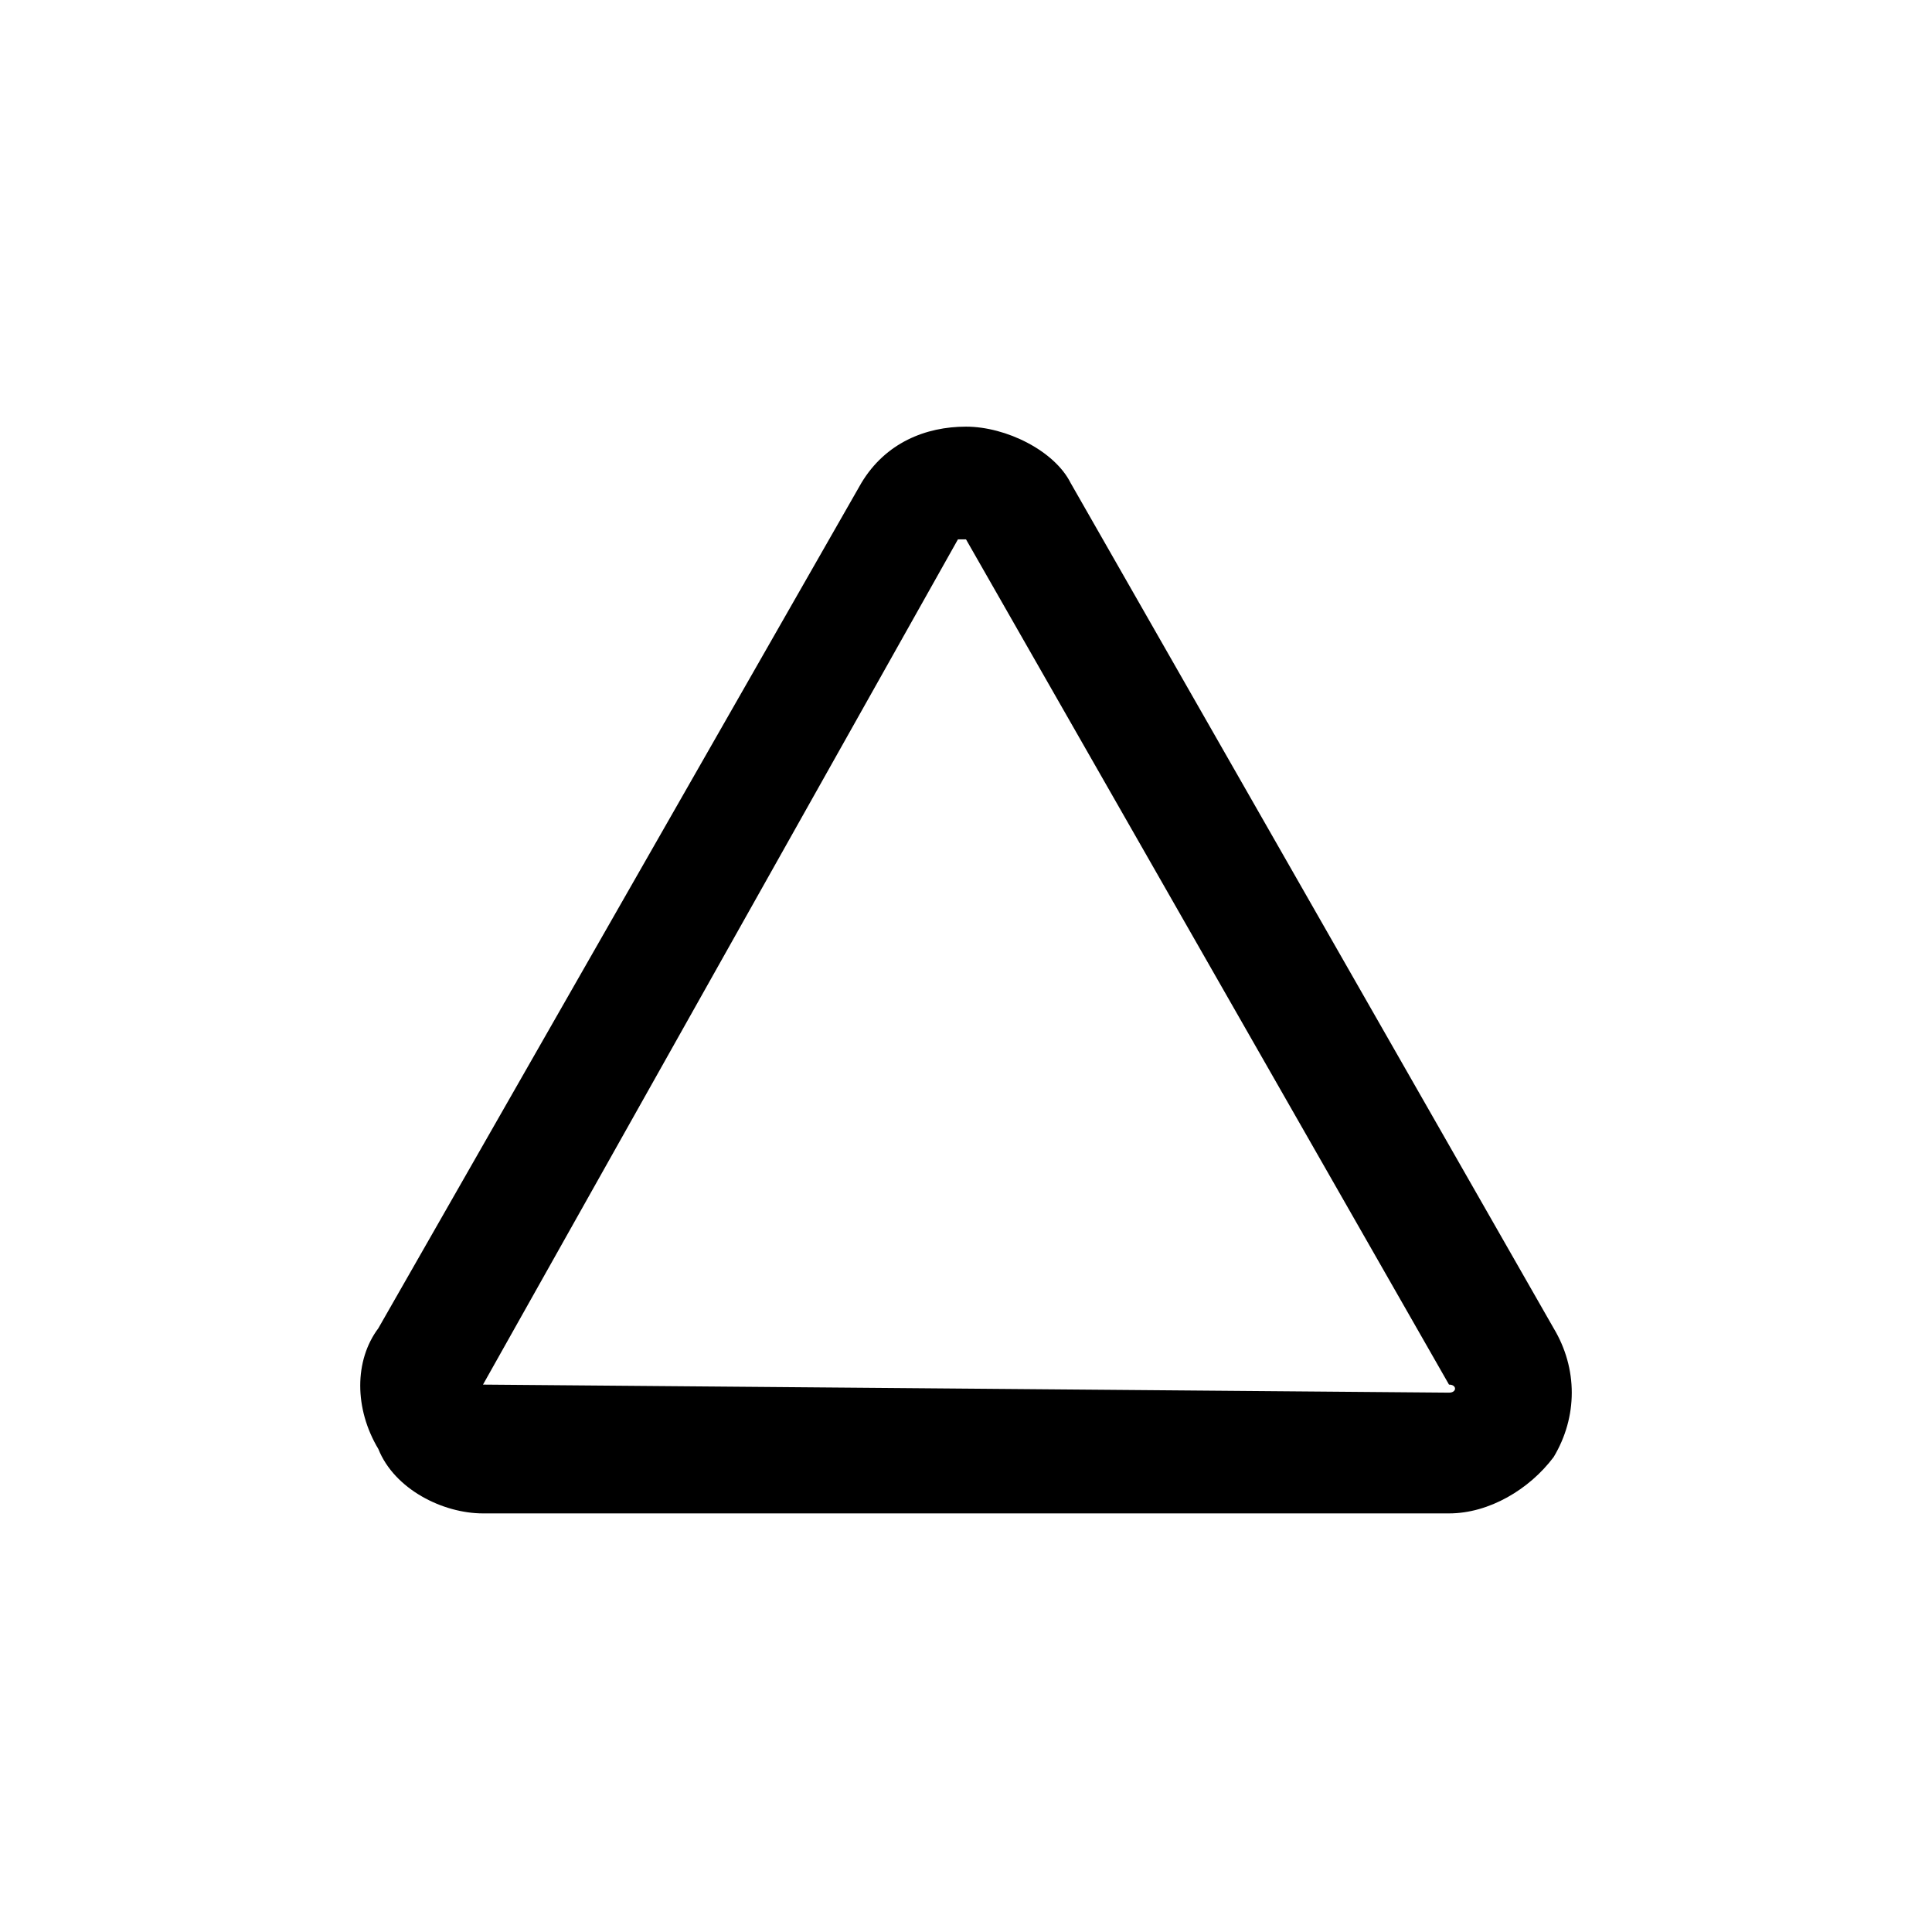
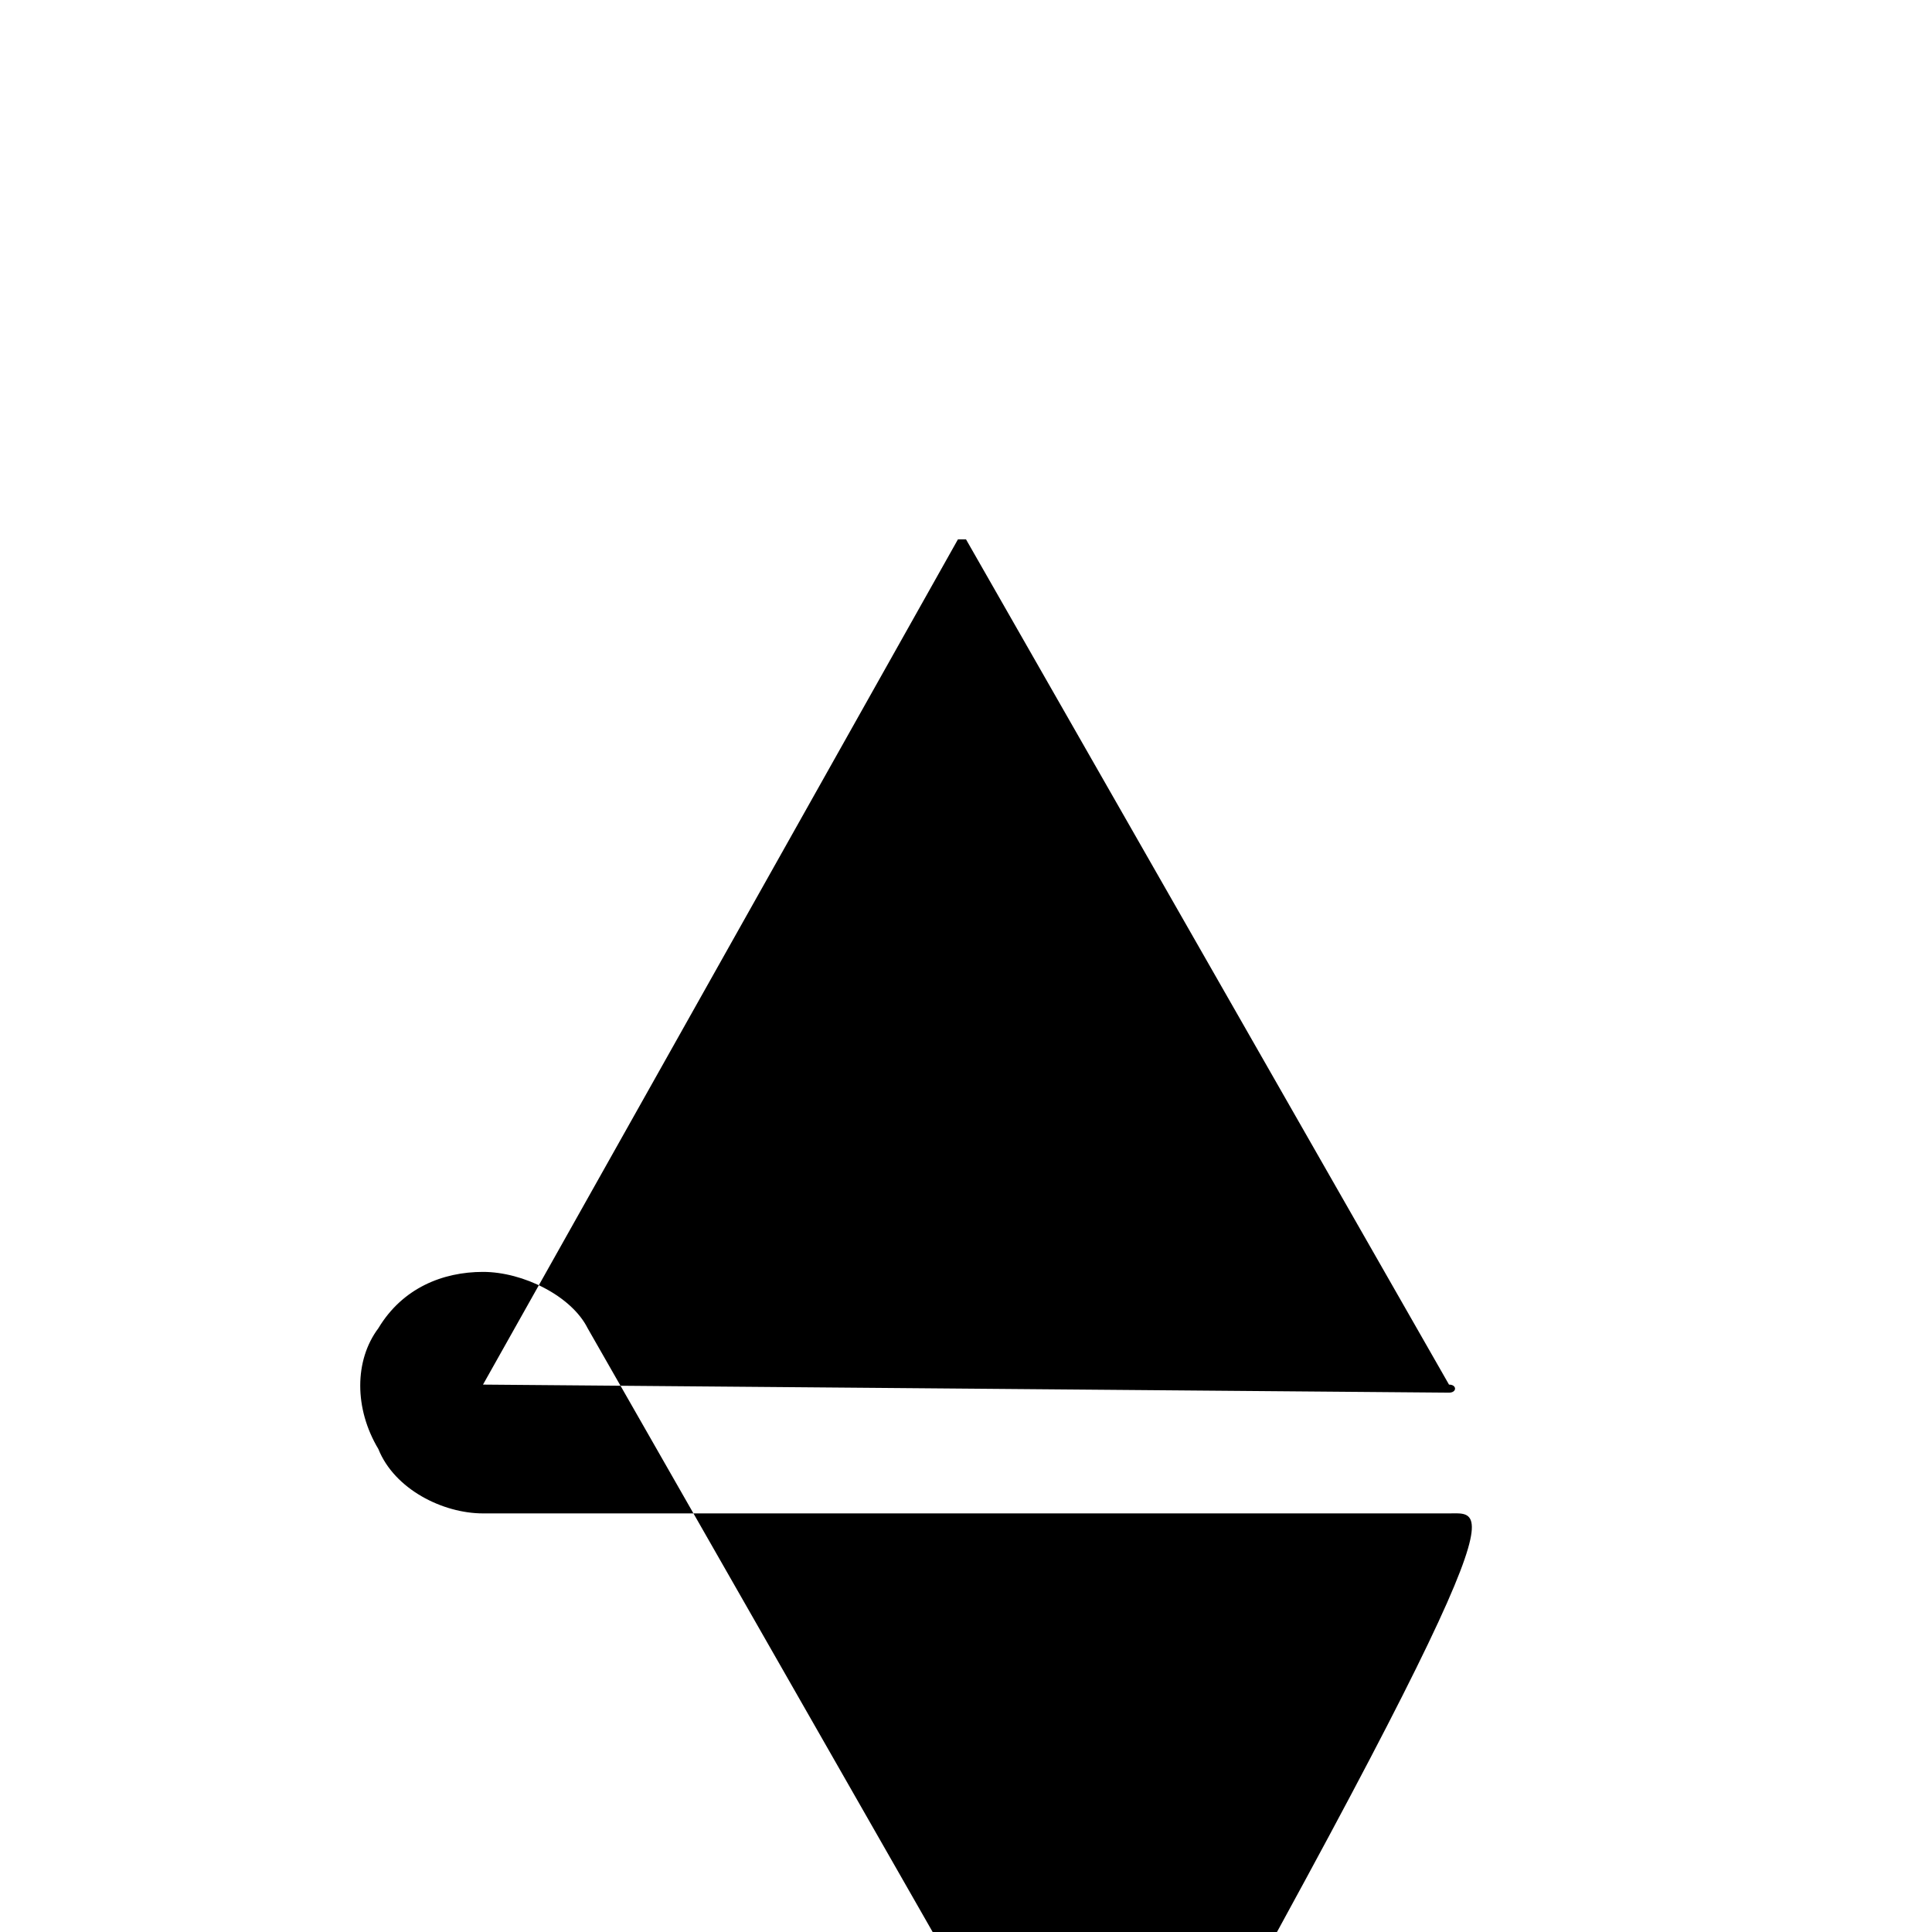
<svg xmlns="http://www.w3.org/2000/svg" version="1.1" id="Ebene_1" x="0px" y="0px" viewBox="0 0 24 24" style="enable-background:new 0 0 24 24;" xml:space="preserve">
  <g>
-     <path d="M18,18.8H6c-0.5,0-1.1-0.3-1.3-0.8c-0.3-0.5-0.3-1.1,0-1.5l6-10.5c0.3-0.5,0.8-0.7,1.3-0.7s1.1,0.3,1.3,0.7l6,10.5   c0.3,0.5,0.3,1.1,0,1.6C19,18.5,18.5,18.8,18,18.8z M11.9,6.7L6,17.2l12,0.1c0.1,0,0.1-0.1,0-0.1l-6-10.5C12,6.7,12,6.7,11.9,6.7z" />
+     <path d="M18,18.8H6c-0.5,0-1.1-0.3-1.3-0.8c-0.3-0.5-0.3-1.1,0-1.5c0.3-0.5,0.8-0.7,1.3-0.7s1.1,0.3,1.3,0.7l6,10.5   c0.3,0.5,0.3,1.1,0,1.6C19,18.5,18.5,18.8,18,18.8z M11.9,6.7L6,17.2l12,0.1c0.1,0,0.1-0.1,0-0.1l-6-10.5C12,6.7,12,6.7,11.9,6.7z" />
  </g>
</svg>